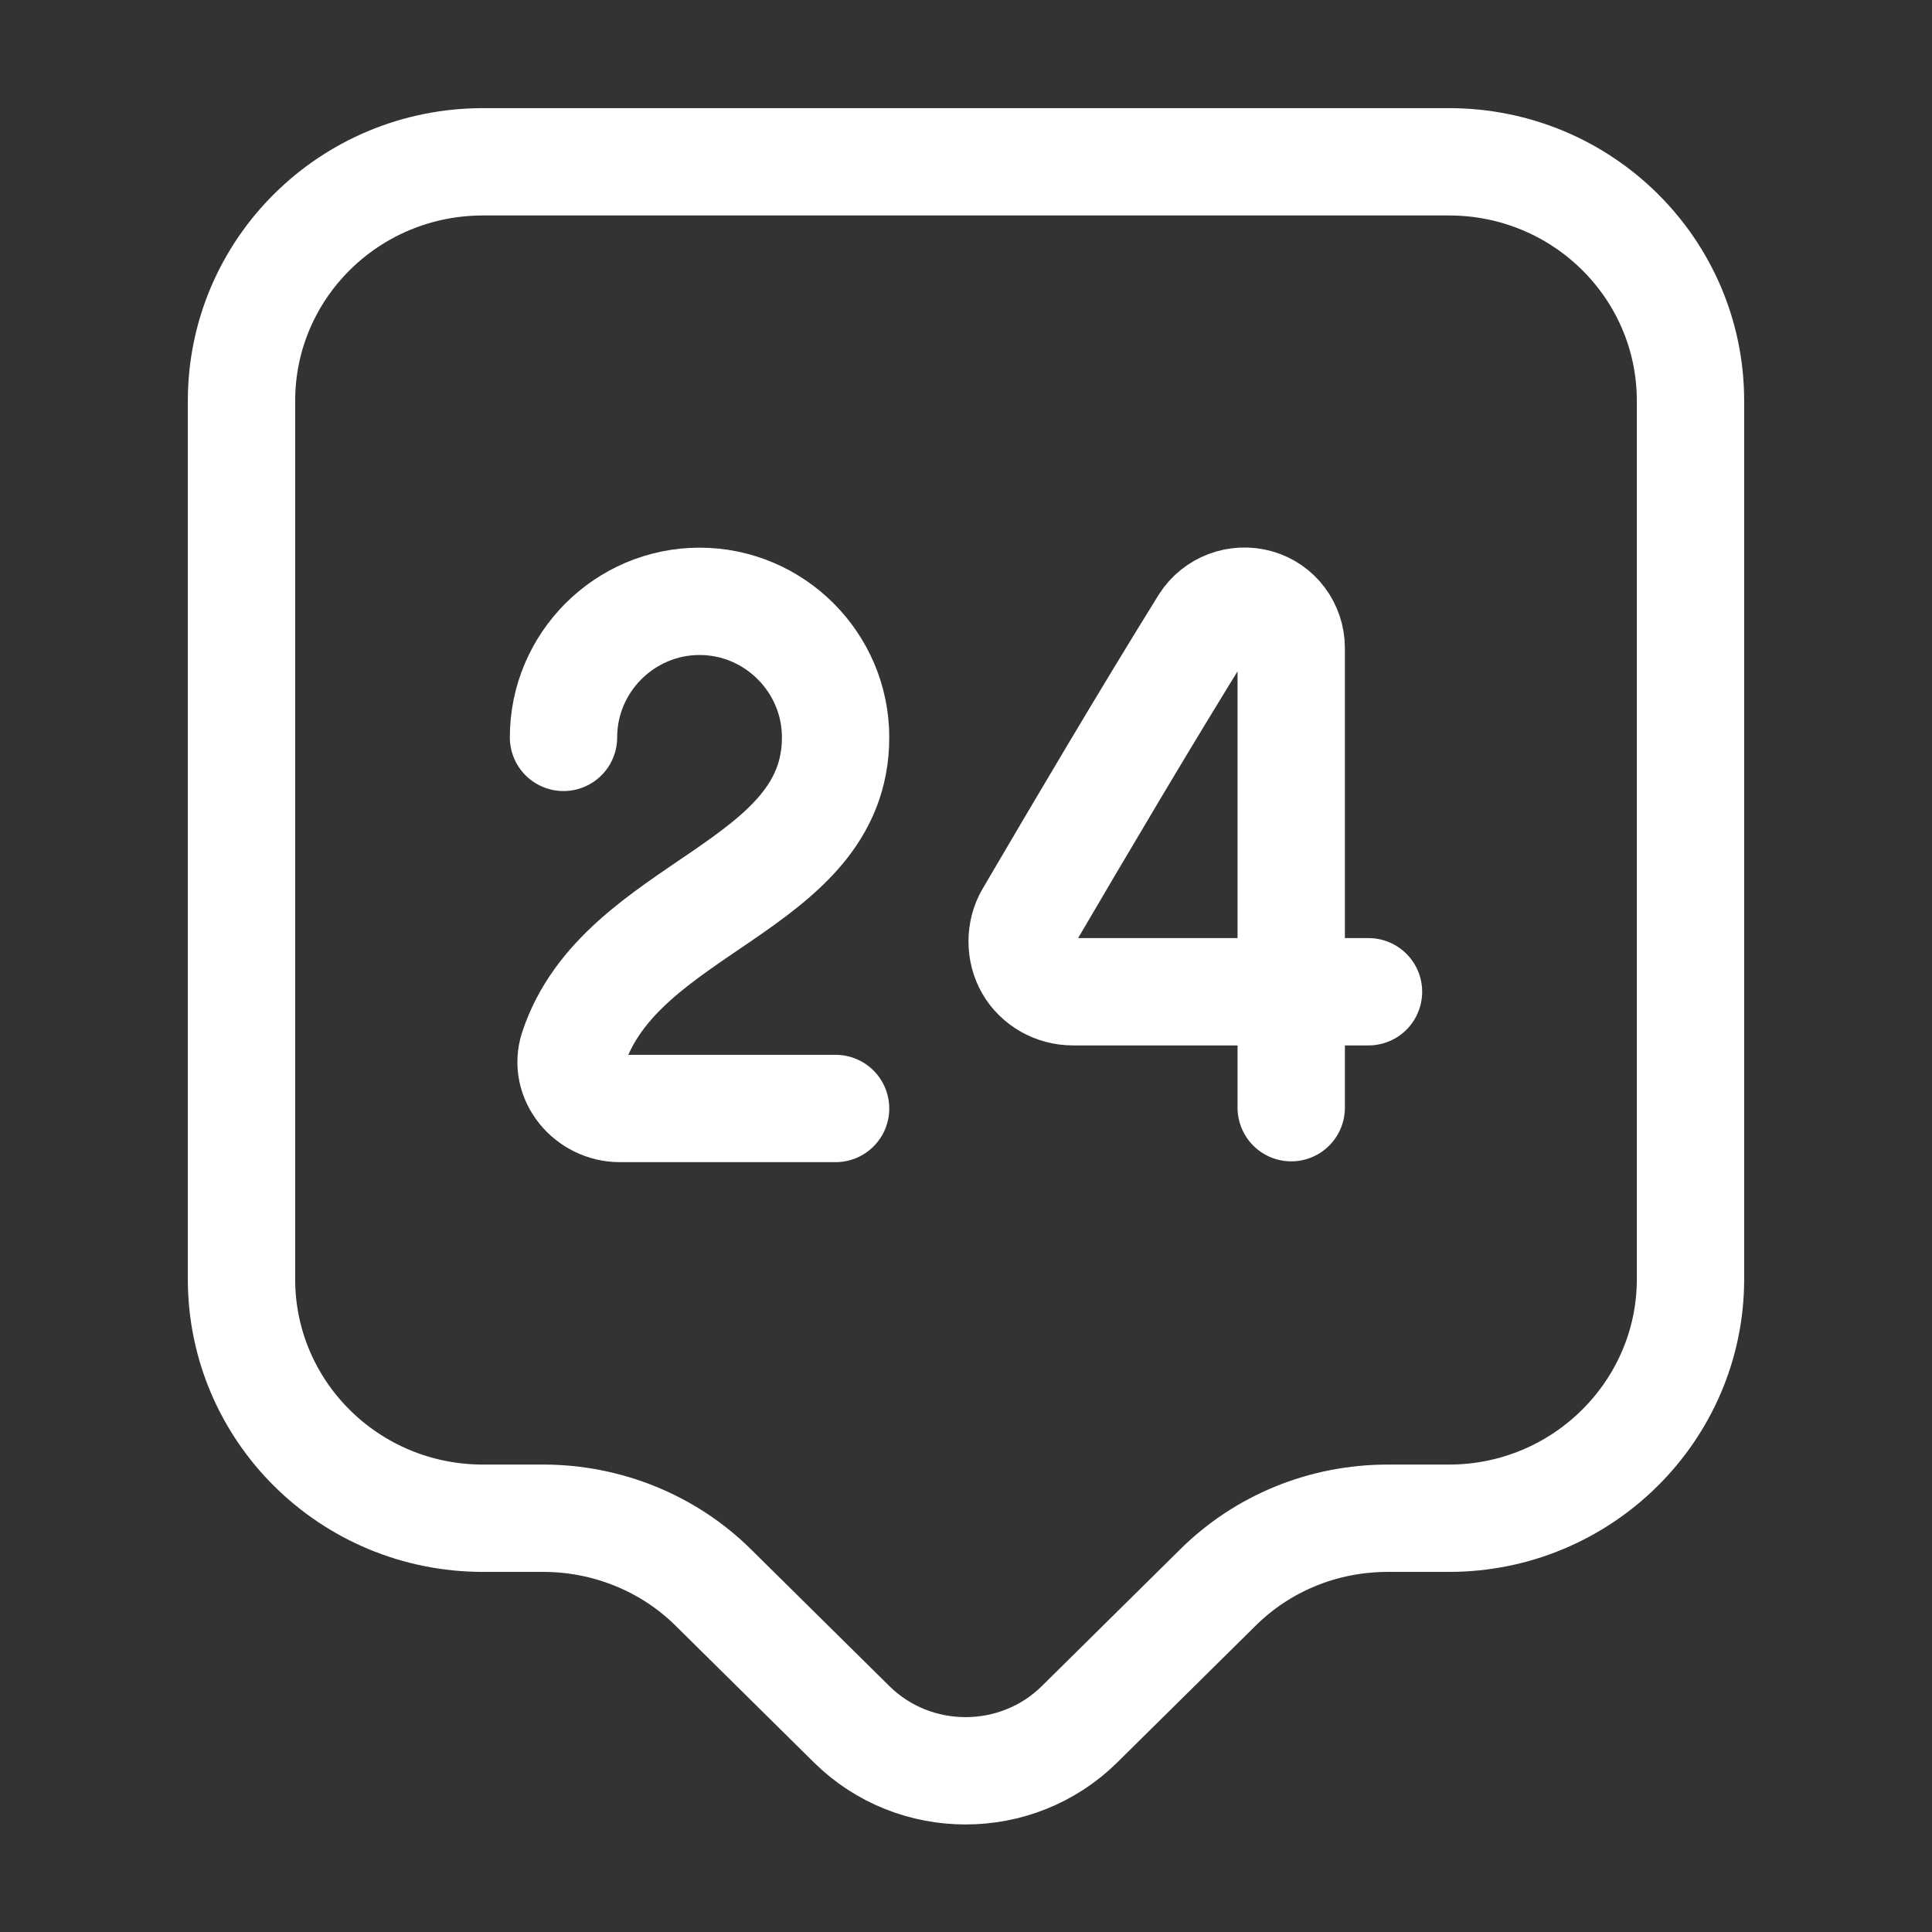
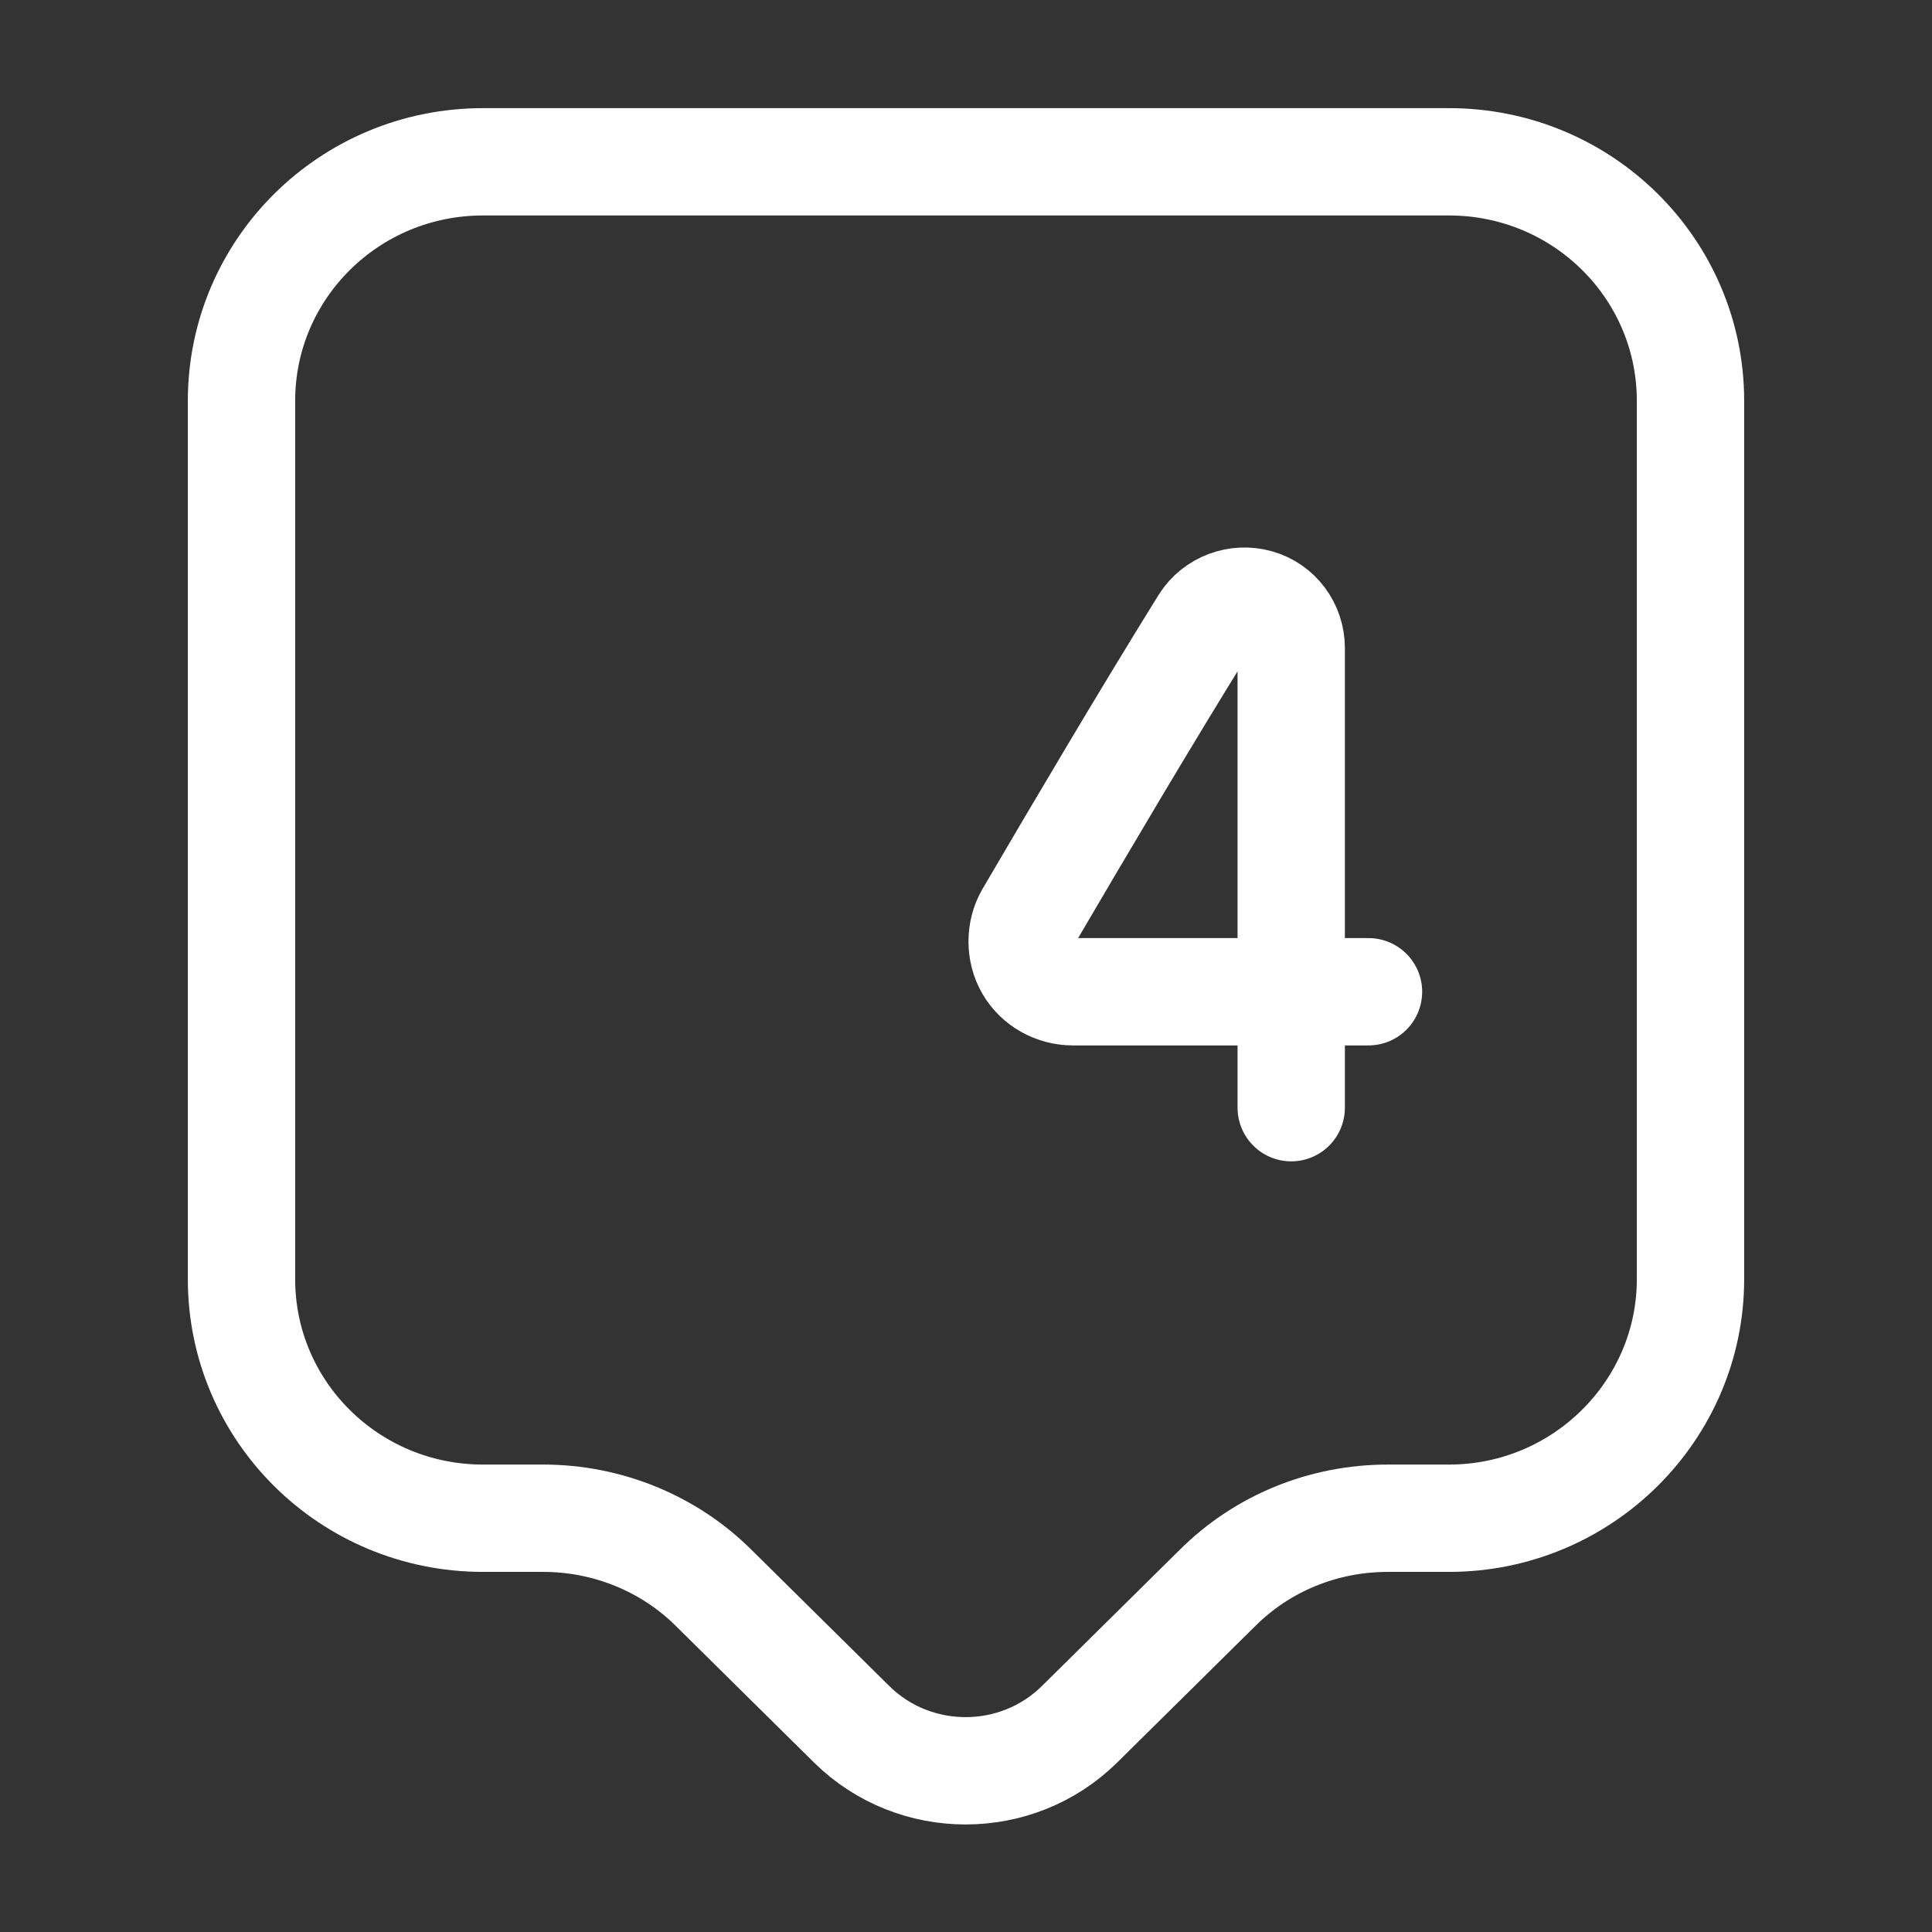
<svg xmlns="http://www.w3.org/2000/svg" width="36" height="36" viewBox="0 0 36 36" fill="none">
  <rect x="0" y="0" width="36" height="36" fill="#333333" stroke="none" />
  <path d="M27 28.29H25.86C24.66 28.29 23.52 28.755 22.68 29.595L20.115 32.13C18.945 33.285 17.04 33.285 15.87 32.13L13.305 29.595C12.465 28.755 11.31 28.29 10.125 28.29H9C6.51 28.29 4.5 26.295 4.5 23.835V7.47C4.5 5.01 6.51 3.015 9 3.015H27C29.49 3.015 31.5 5.01 31.5 7.47V23.835C31.5 26.28 29.49 28.29 27 28.29Z" stroke="white" stroke-width="2" stroke-miterlimit="10" stroke-linecap="round" stroke-linejoin="round" />
-   <path d="M10.5 13.74C10.5 12.345 11.64 11.205 13.035 11.205C14.43 11.205 15.57 12.345 15.57 13.74C15.57 16.56 11.565 16.86 10.68 19.545C10.5 20.1 10.965 20.655 11.55 20.655H15.57" stroke="white" stroke-width="2" stroke-linecap="round" stroke-linejoin="round" />
  <path d="M24.06 20.64V12.075C24.06 11.685 23.805 11.34 23.43 11.235C23.055 11.13 22.65 11.28 22.44 11.61C21.36 13.35 20.19 15.33 19.17 17.07C19.005 17.355 19.005 17.73 19.17 18.015C19.335 18.3 19.65 18.48 19.995 18.48H25.5" stroke="white" stroke-width="2" stroke-linecap="round" stroke-linejoin="round" />
</svg>